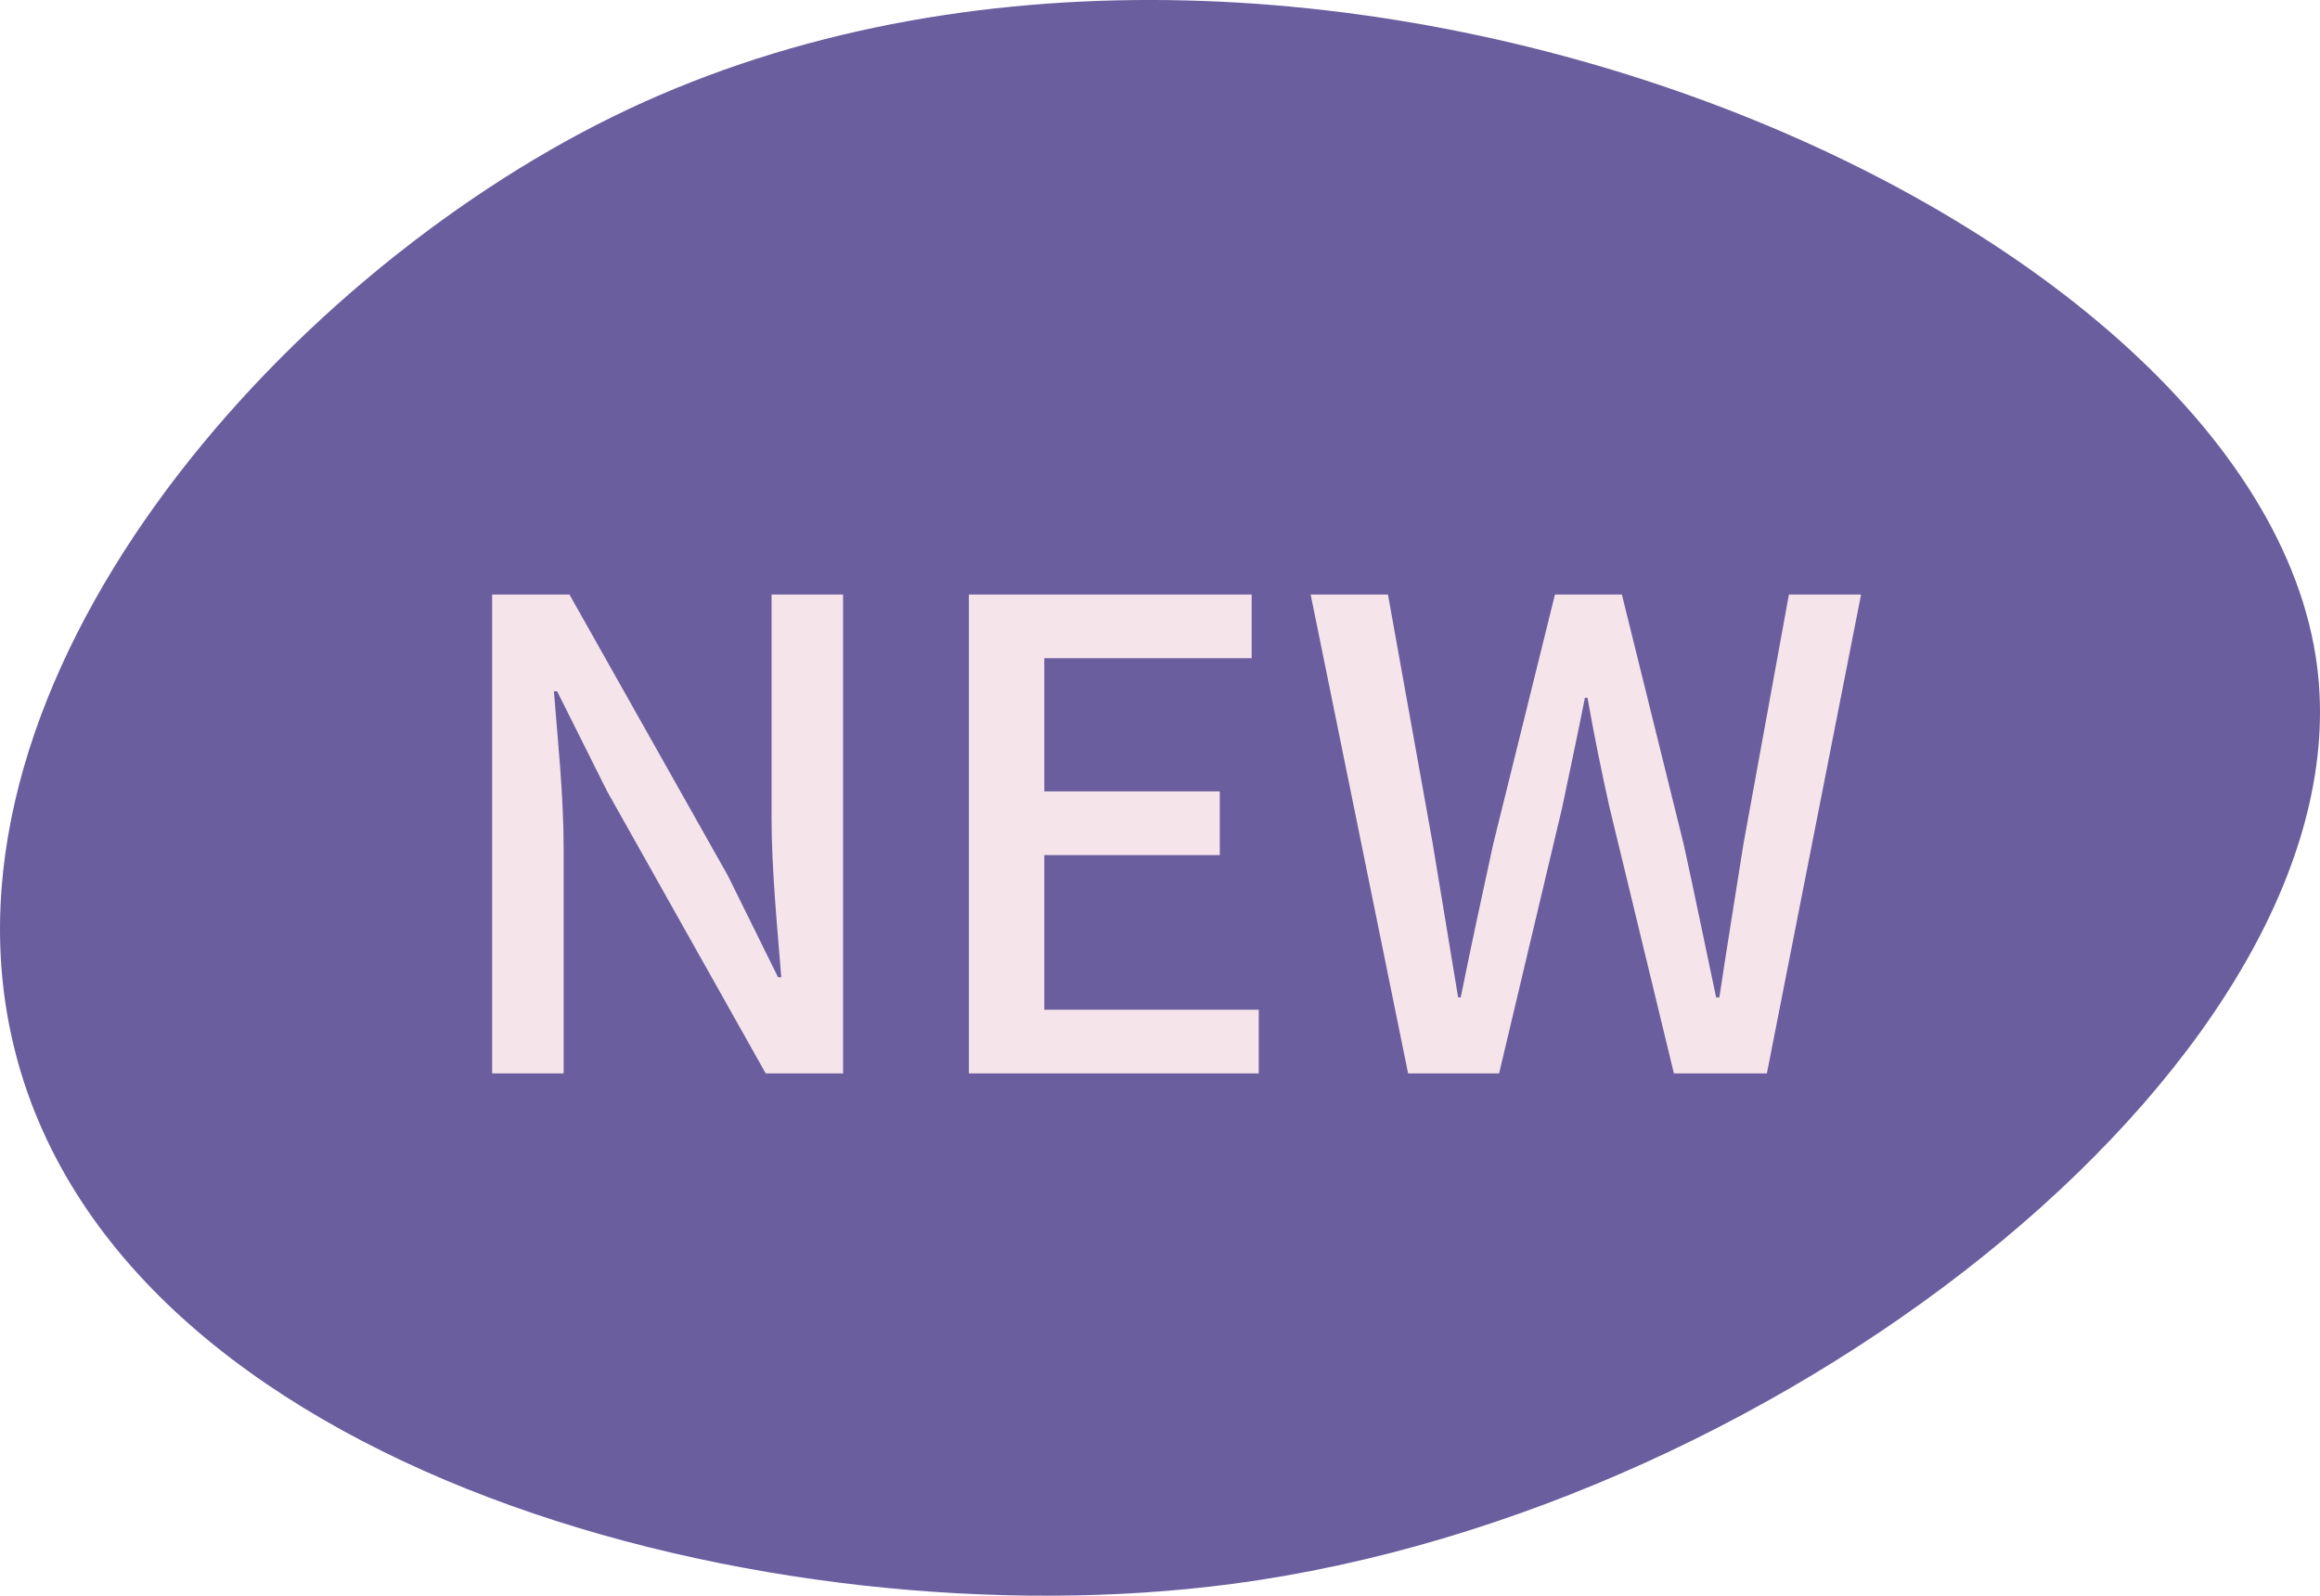
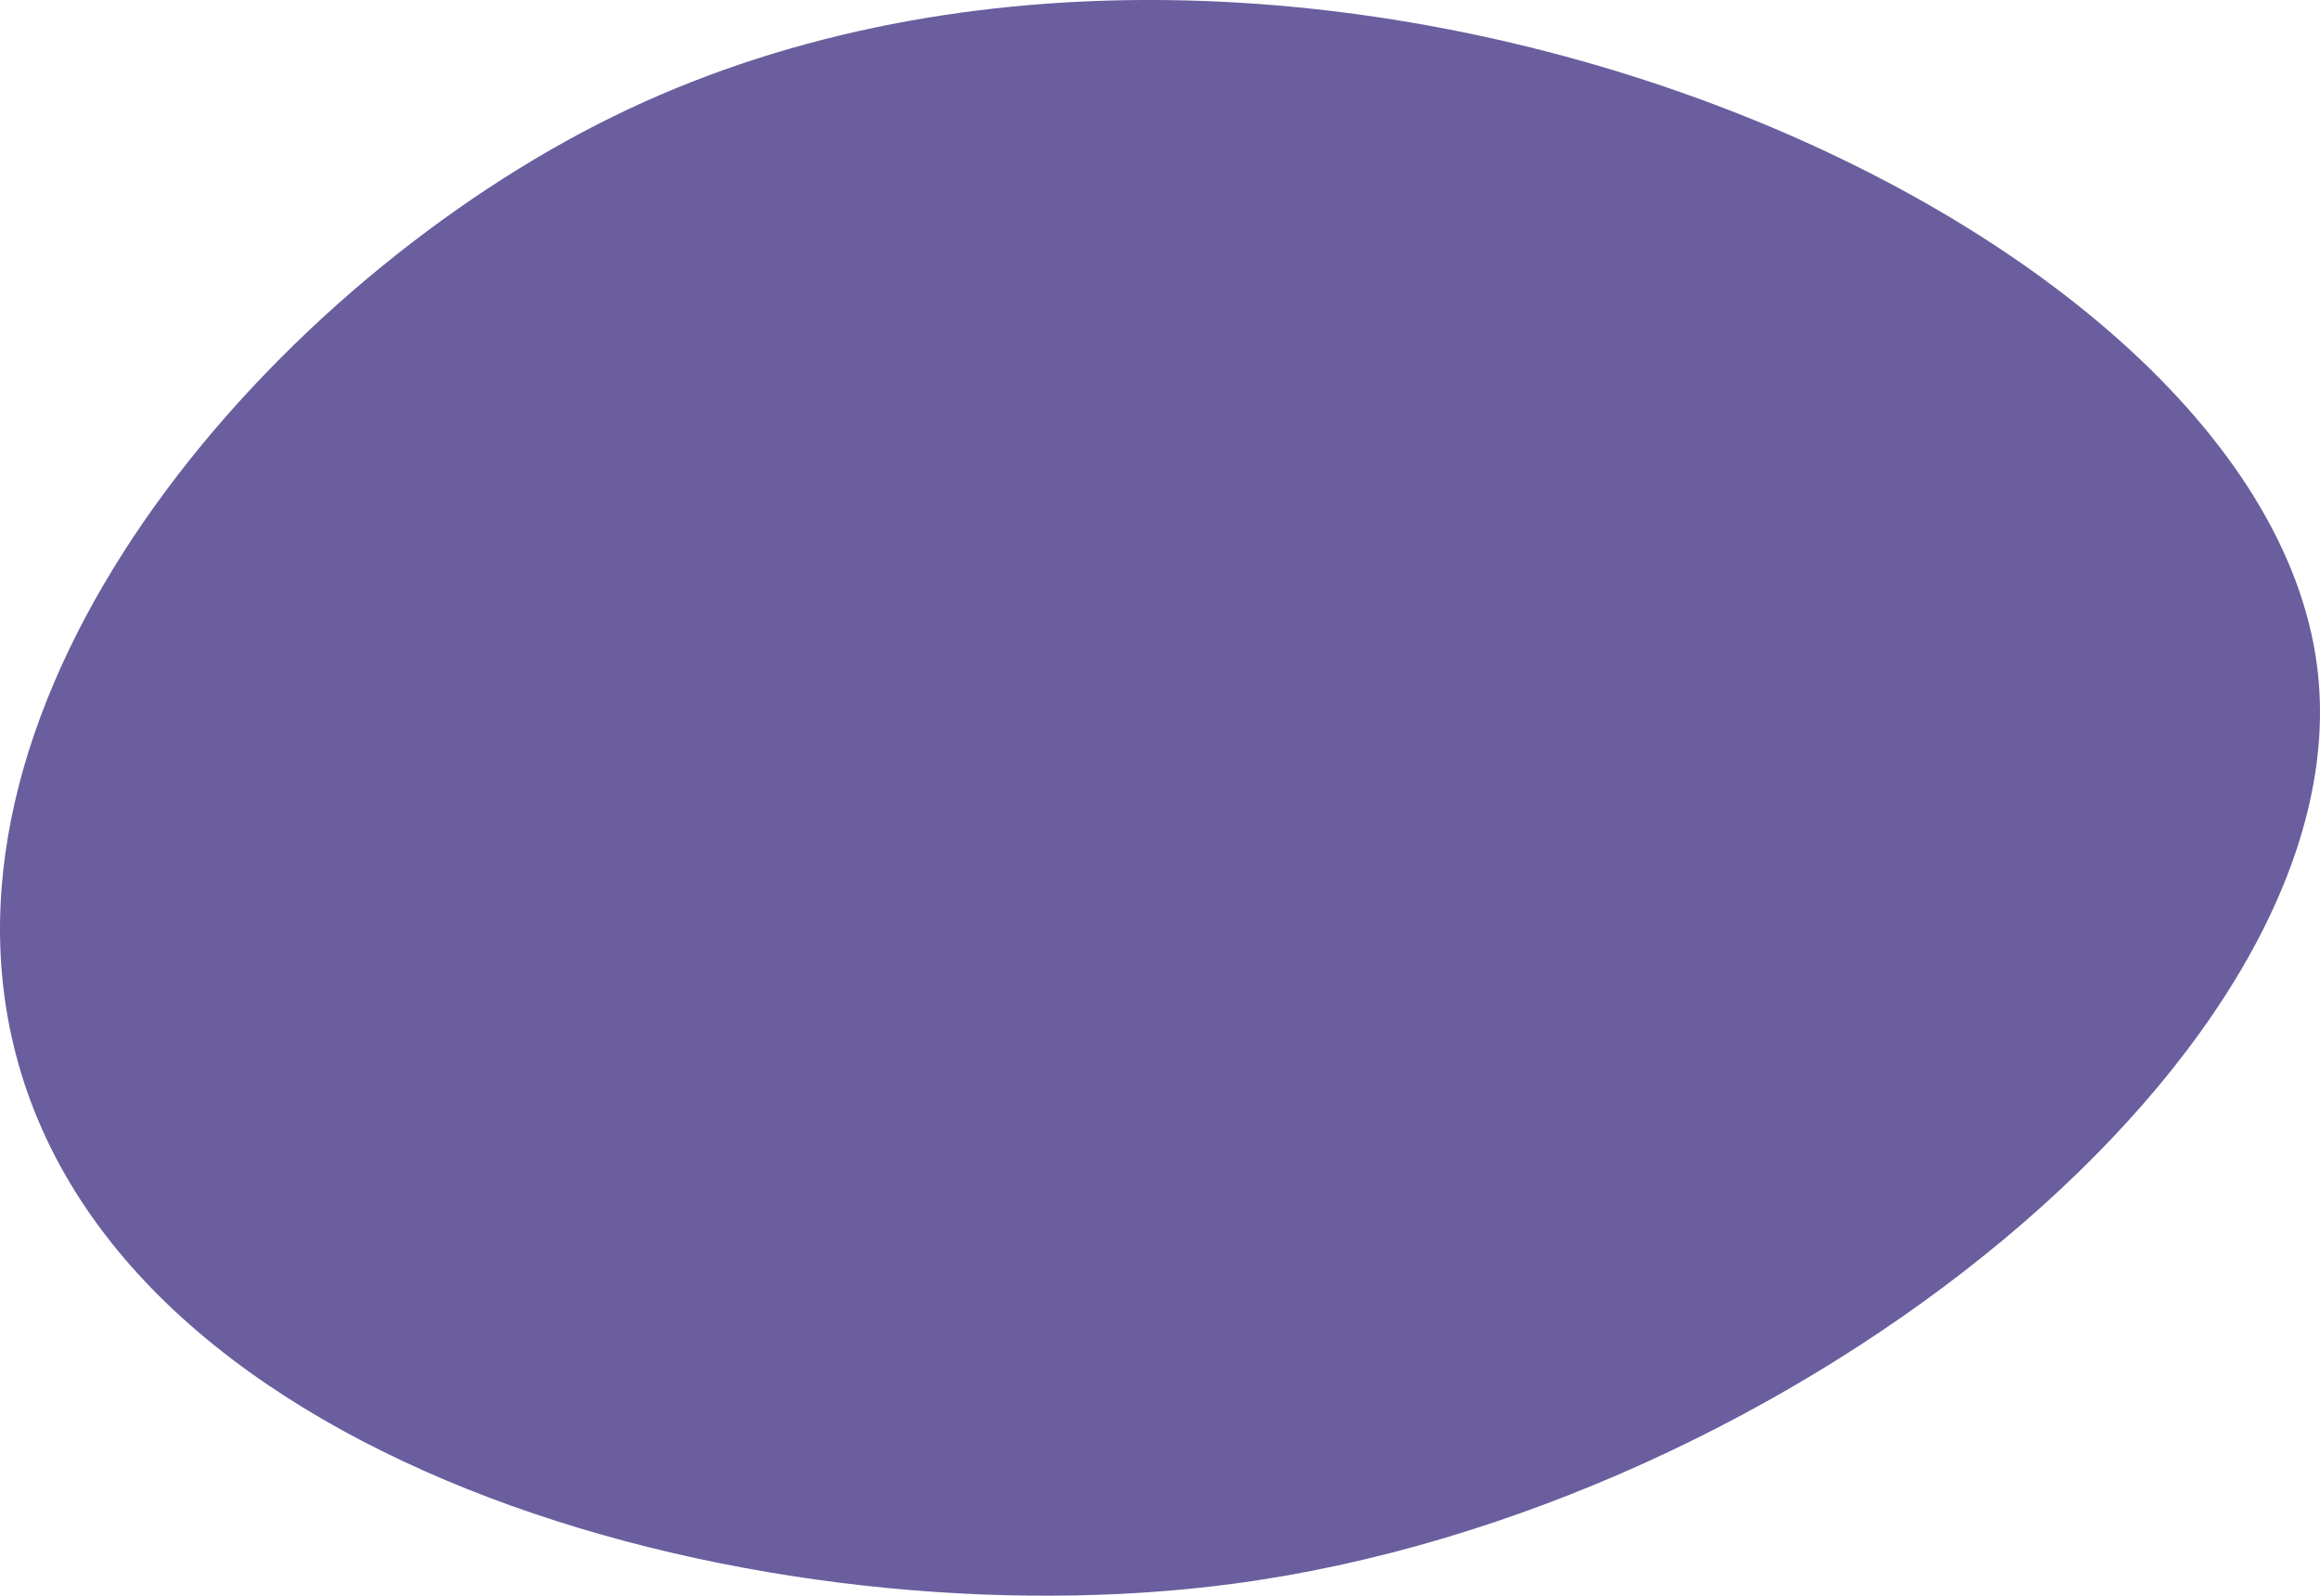
<svg xmlns="http://www.w3.org/2000/svg" version="1.1" x="0px" y="0px" width="57.139px" height="39.305px" viewBox="0 0 57.139 39.305" enable-background="new 0 0 57.139 39.305" xml:space="preserve">
  <g id="圖層_2">
</g>
  <g id="圖層_1">
    <g>
      <g>
        <path fill="#6A5E9E" d="M15.092,2.874C31.48-5.175,55.611,5.078,57.067,16.407c1.203,9.359-12.895,20.779-26.716,22.606     C19.062,40.508,2.82,36.281,0.324,25.703C-1.796,16.722,6.88,6.907,15.092,2.874" />
      </g>
      <g>
-         <path fill="#F5E5EB" d="M12.121,14.644h1.904l3.905,6.931l1.233,2.497h0.079c-0.096-1.217-0.239-2.642-0.239-3.922v-5.506h1.761     V26.44h-1.905l-3.905-6.947l-1.232-2.465h-0.08c0.096,1.217,0.24,2.577,0.24,3.857v5.555h-1.761V14.644z" />
-         <path fill="#F5E5EB" d="M23.864,14.644h6.963v1.568H25.72v3.281h4.322v1.569H25.72v3.809h5.282v1.569h-7.139V14.644z" />
-         <path fill="#F5E5EB" d="M32.28,14.644h1.904l1.104,6.146c0.208,1.248,0.416,2.513,0.624,3.777h0.064     c0.256-1.265,0.528-2.529,0.8-3.777l1.521-6.146h1.648l1.521,6.146c0.272,1.232,0.528,2.497,0.8,3.777h0.08     c0.192-1.28,0.4-2.545,0.593-3.777l1.12-6.146h1.777L43.516,26.44h-2.289l-1.585-6.547c-0.208-0.929-0.384-1.809-0.544-2.705     h-0.063c-0.177,0.896-0.368,1.776-0.561,2.705l-1.553,6.547H34.68L32.28,14.644z" />
-       </g>
+         </g>
    </g>
  </g>
</svg>